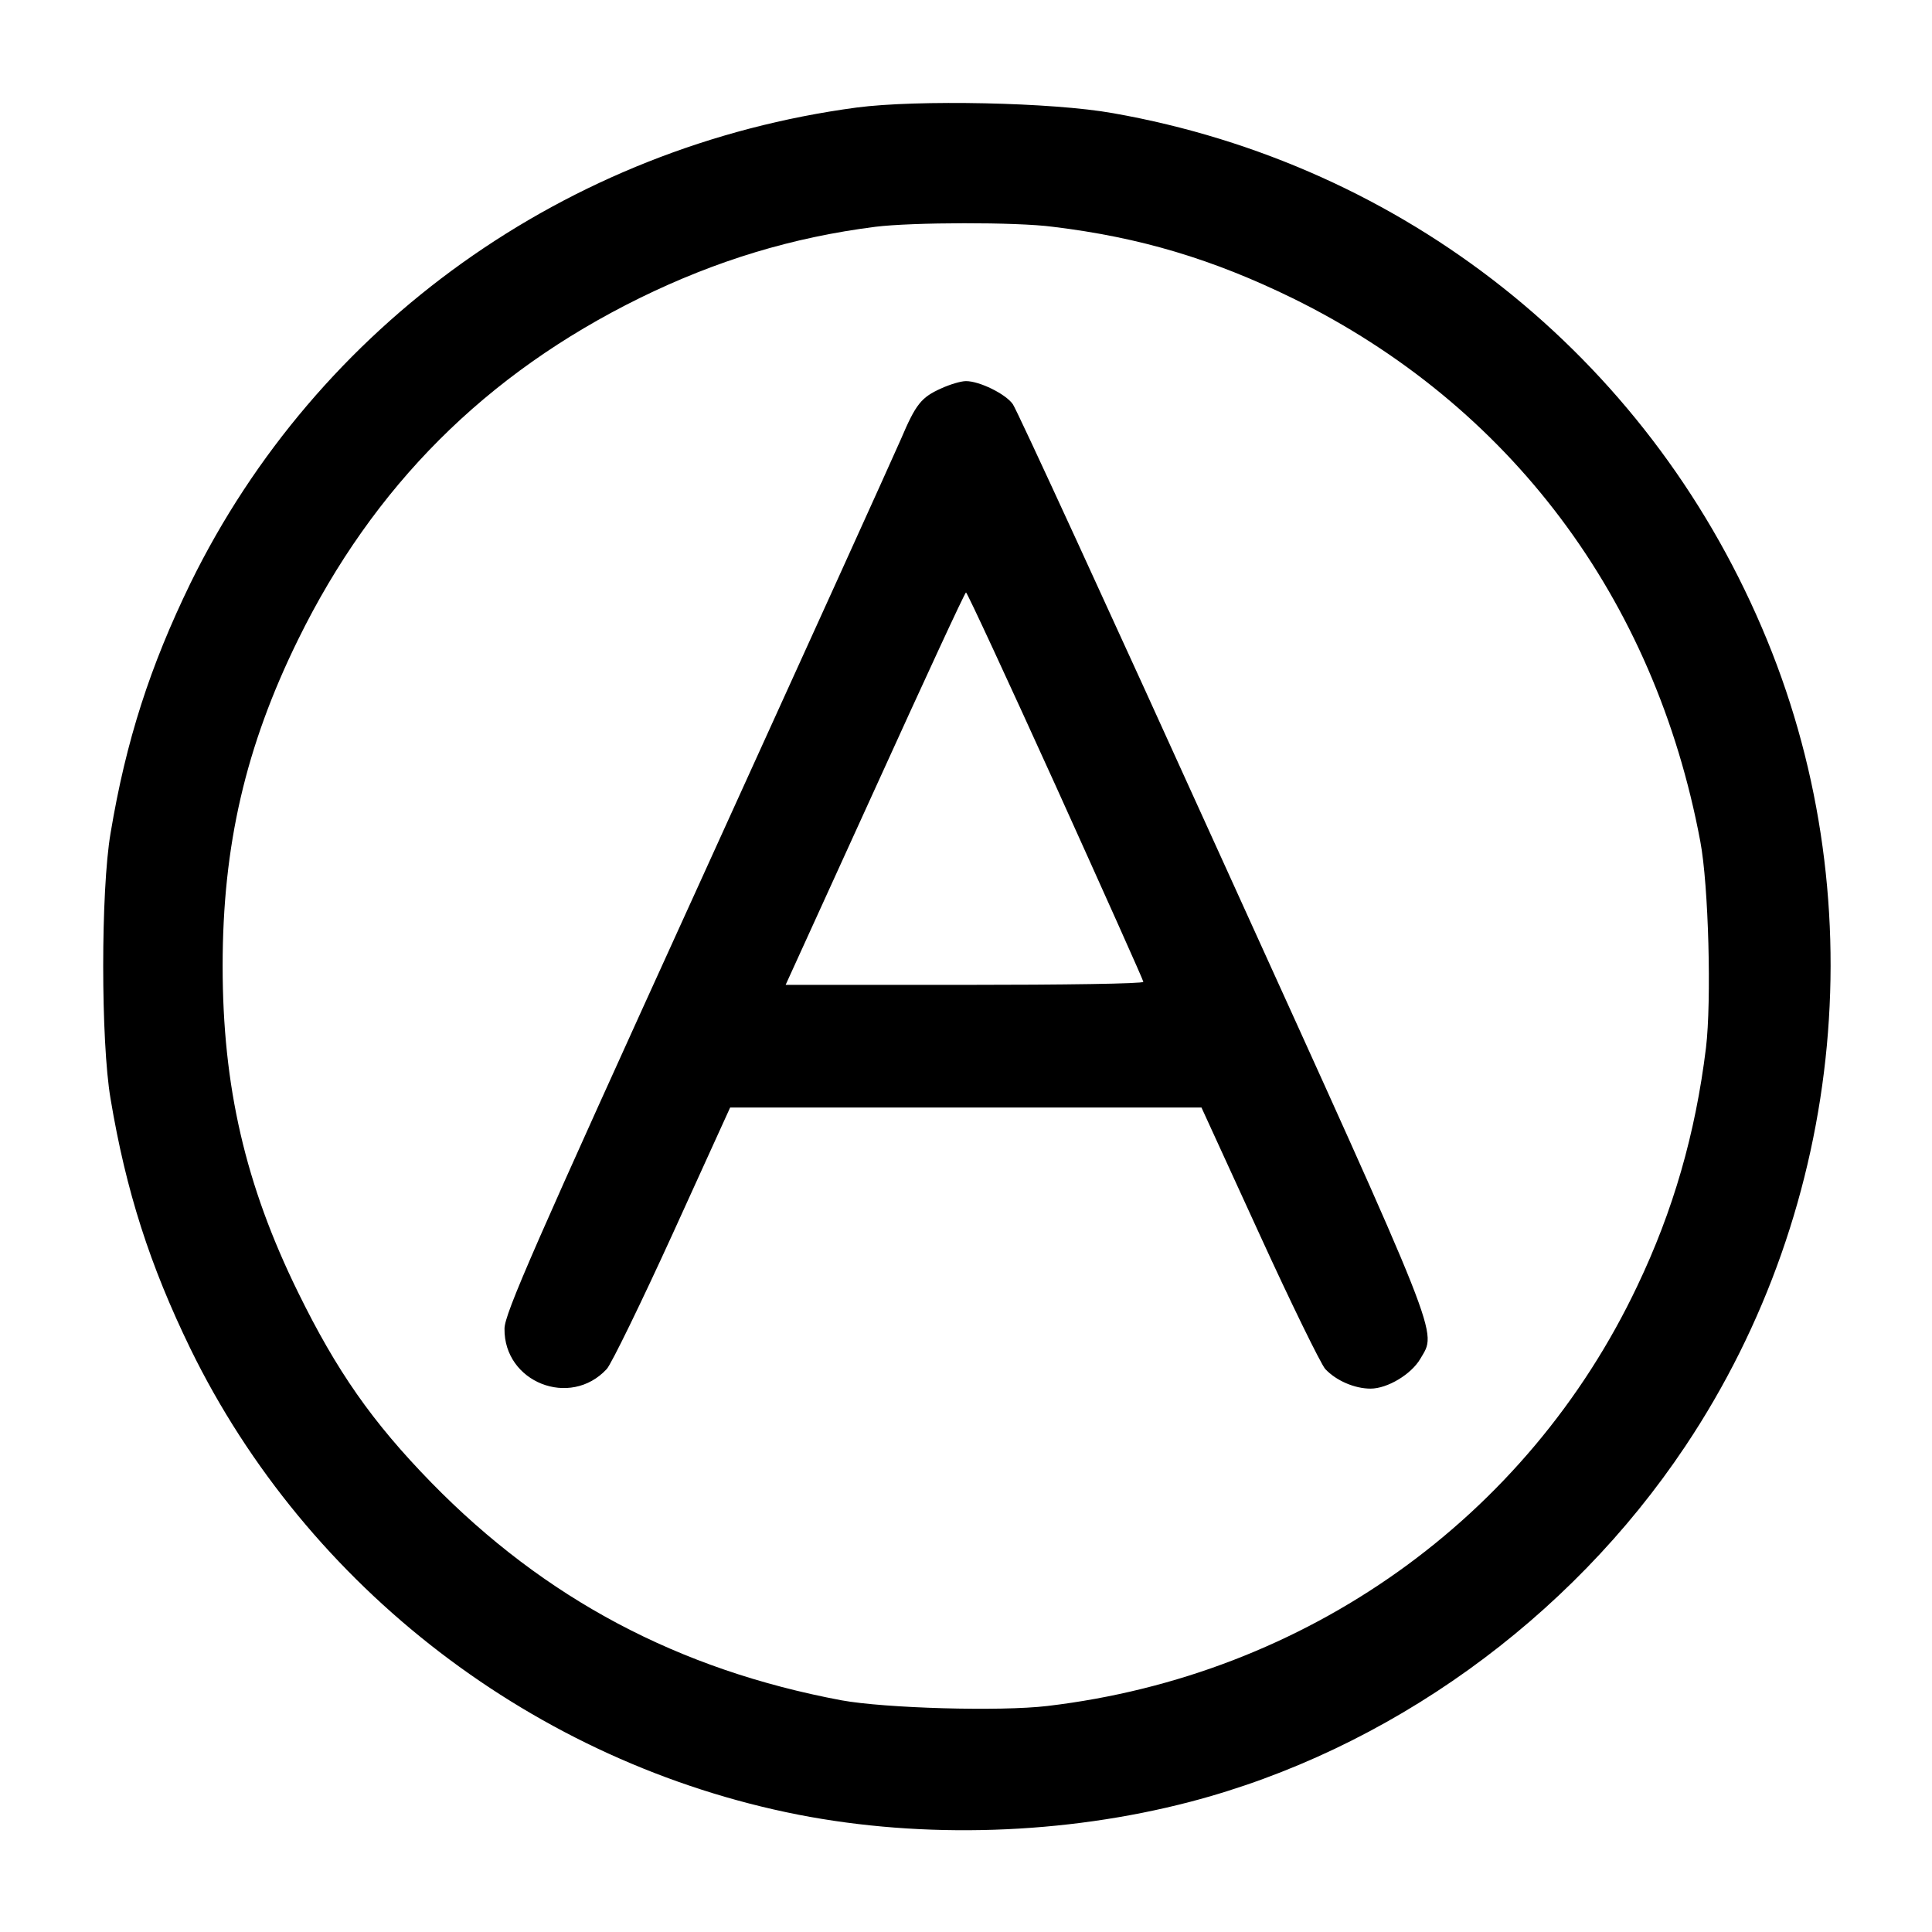
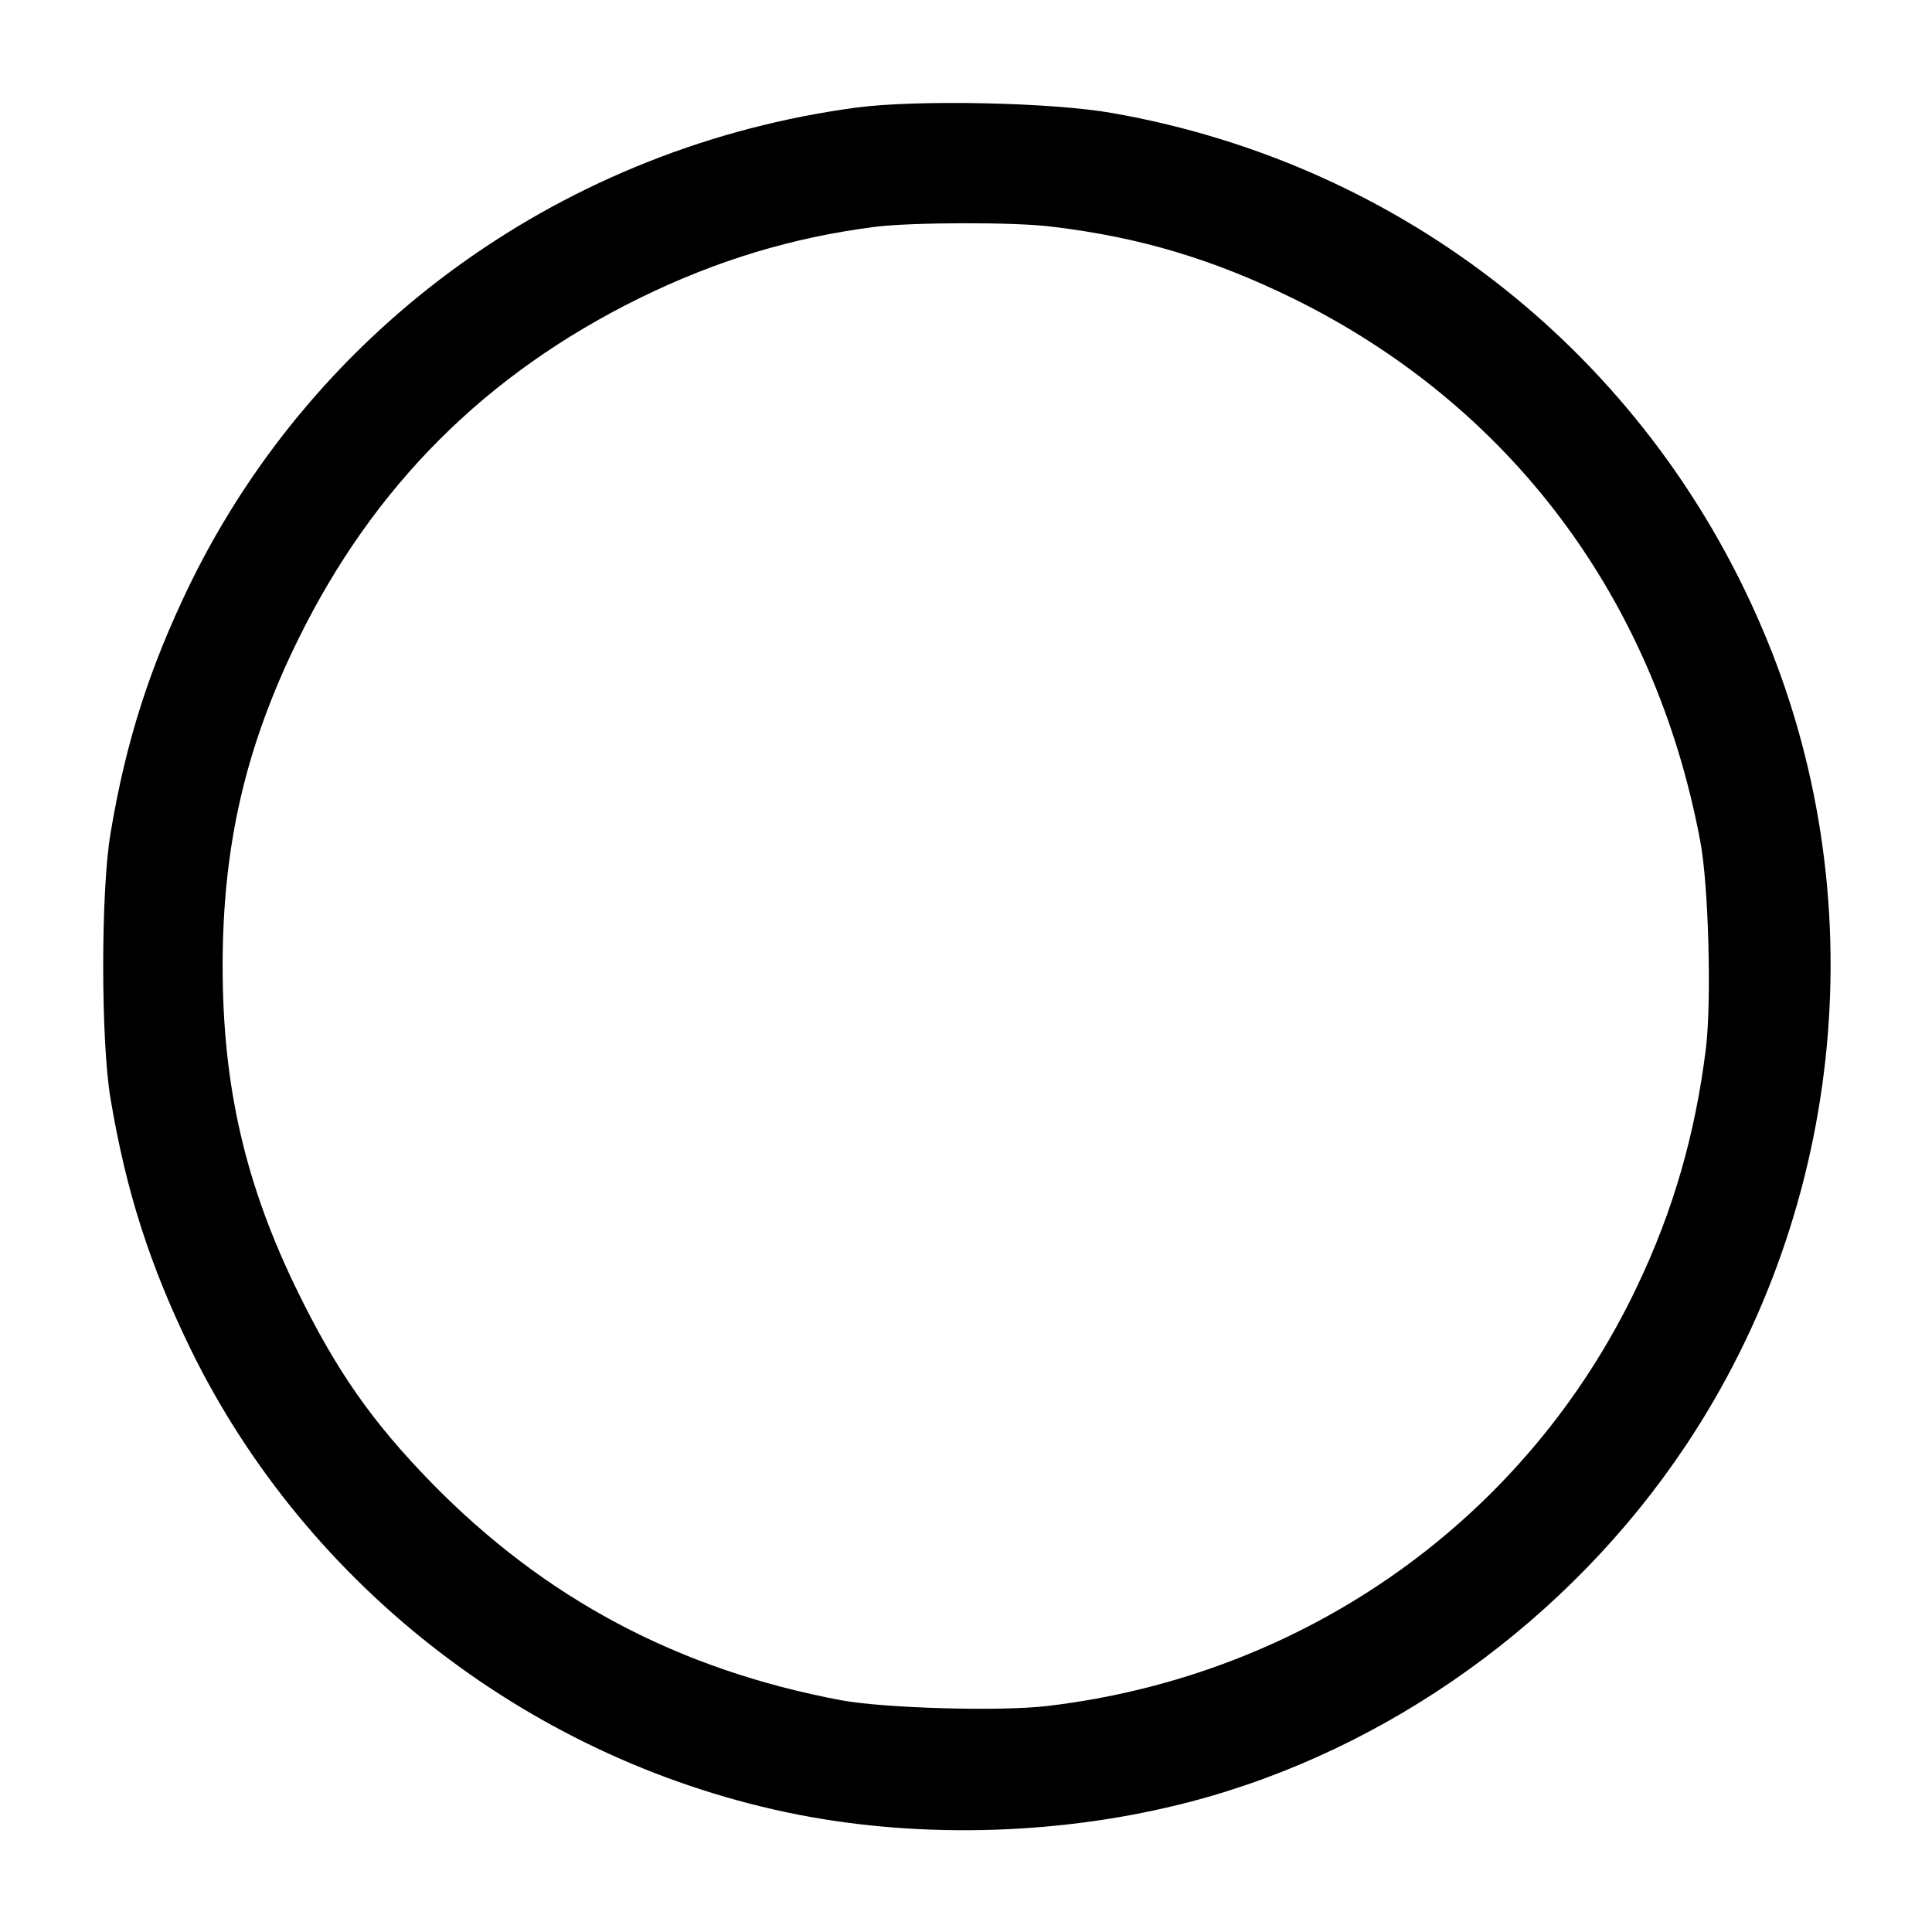
<svg xmlns="http://www.w3.org/2000/svg" version="1.0" width="512pt" height="512pt" viewBox="0 0 512 512" preserveAspectRatio="xMidYMid meet">
  <g transform="translate(0,512) scale(0.1,-0.1)" fill="#000000" stroke="none">
    <path d="M2270 4835 c-769 -103 -1429 -575 -1765 -1260 -107 -220 -171 -417 -212 -663 -26 -152 -26 -552 0 -704 41 -245 104 -441 212 -663 310 -634 914 -1097 1610 -1234 333 -65 706 -53 1039 34 524 137 1004 481 1312 942 428 640 505 1467 203 2170 -308 720 -948 1227 -1719 1363 -161 29 -520 36 -680 15z m520 -316 c232 -28 424 -86 635 -189 576 -283 960 -794 1081 -1440 22 -116 30 -423 15 -547 -28 -228 -87 -432 -182 -631 -292 -616 -878 -1032 -1563 -1113 -126 -15 -431 -6 -546 15 -432 81 -786 269 -1087 577 -157 161 -251 296 -353 504 -140 285 -200 546 -200 865 0 320 61 582 200 865 200 407 497 704 905 905 204 100 405 161 625 189 96 12 373 13 470 0z" />
-     <path d="M2495 4091 c-54 -24 -68 -42 -108 -136 -19 -44 -263 -582 -542 -1195 -428 -940 -508 -1122 -508 -1161 -2 -142 174 -212 271 -107 12 13 91 175 175 359 l152 334 625 0 624 0 153 -334 c84 -184 163 -345 175 -359 29 -31 78 -52 120 -52 45 0 108 38 132 79 44 76 64 26 -522 1316 -297 655 -548 1201 -558 1214 -19 27 -88 61 -124 61 -14 0 -43 -9 -65 -19z m303 -1054 c127 -281 232 -515 232 -519 0 -5 -213 -8 -474 -8 l-474 0 237 520 c130 286 238 520 241 520 3 0 110 -231 238 -513z" />
  </g>
</svg>